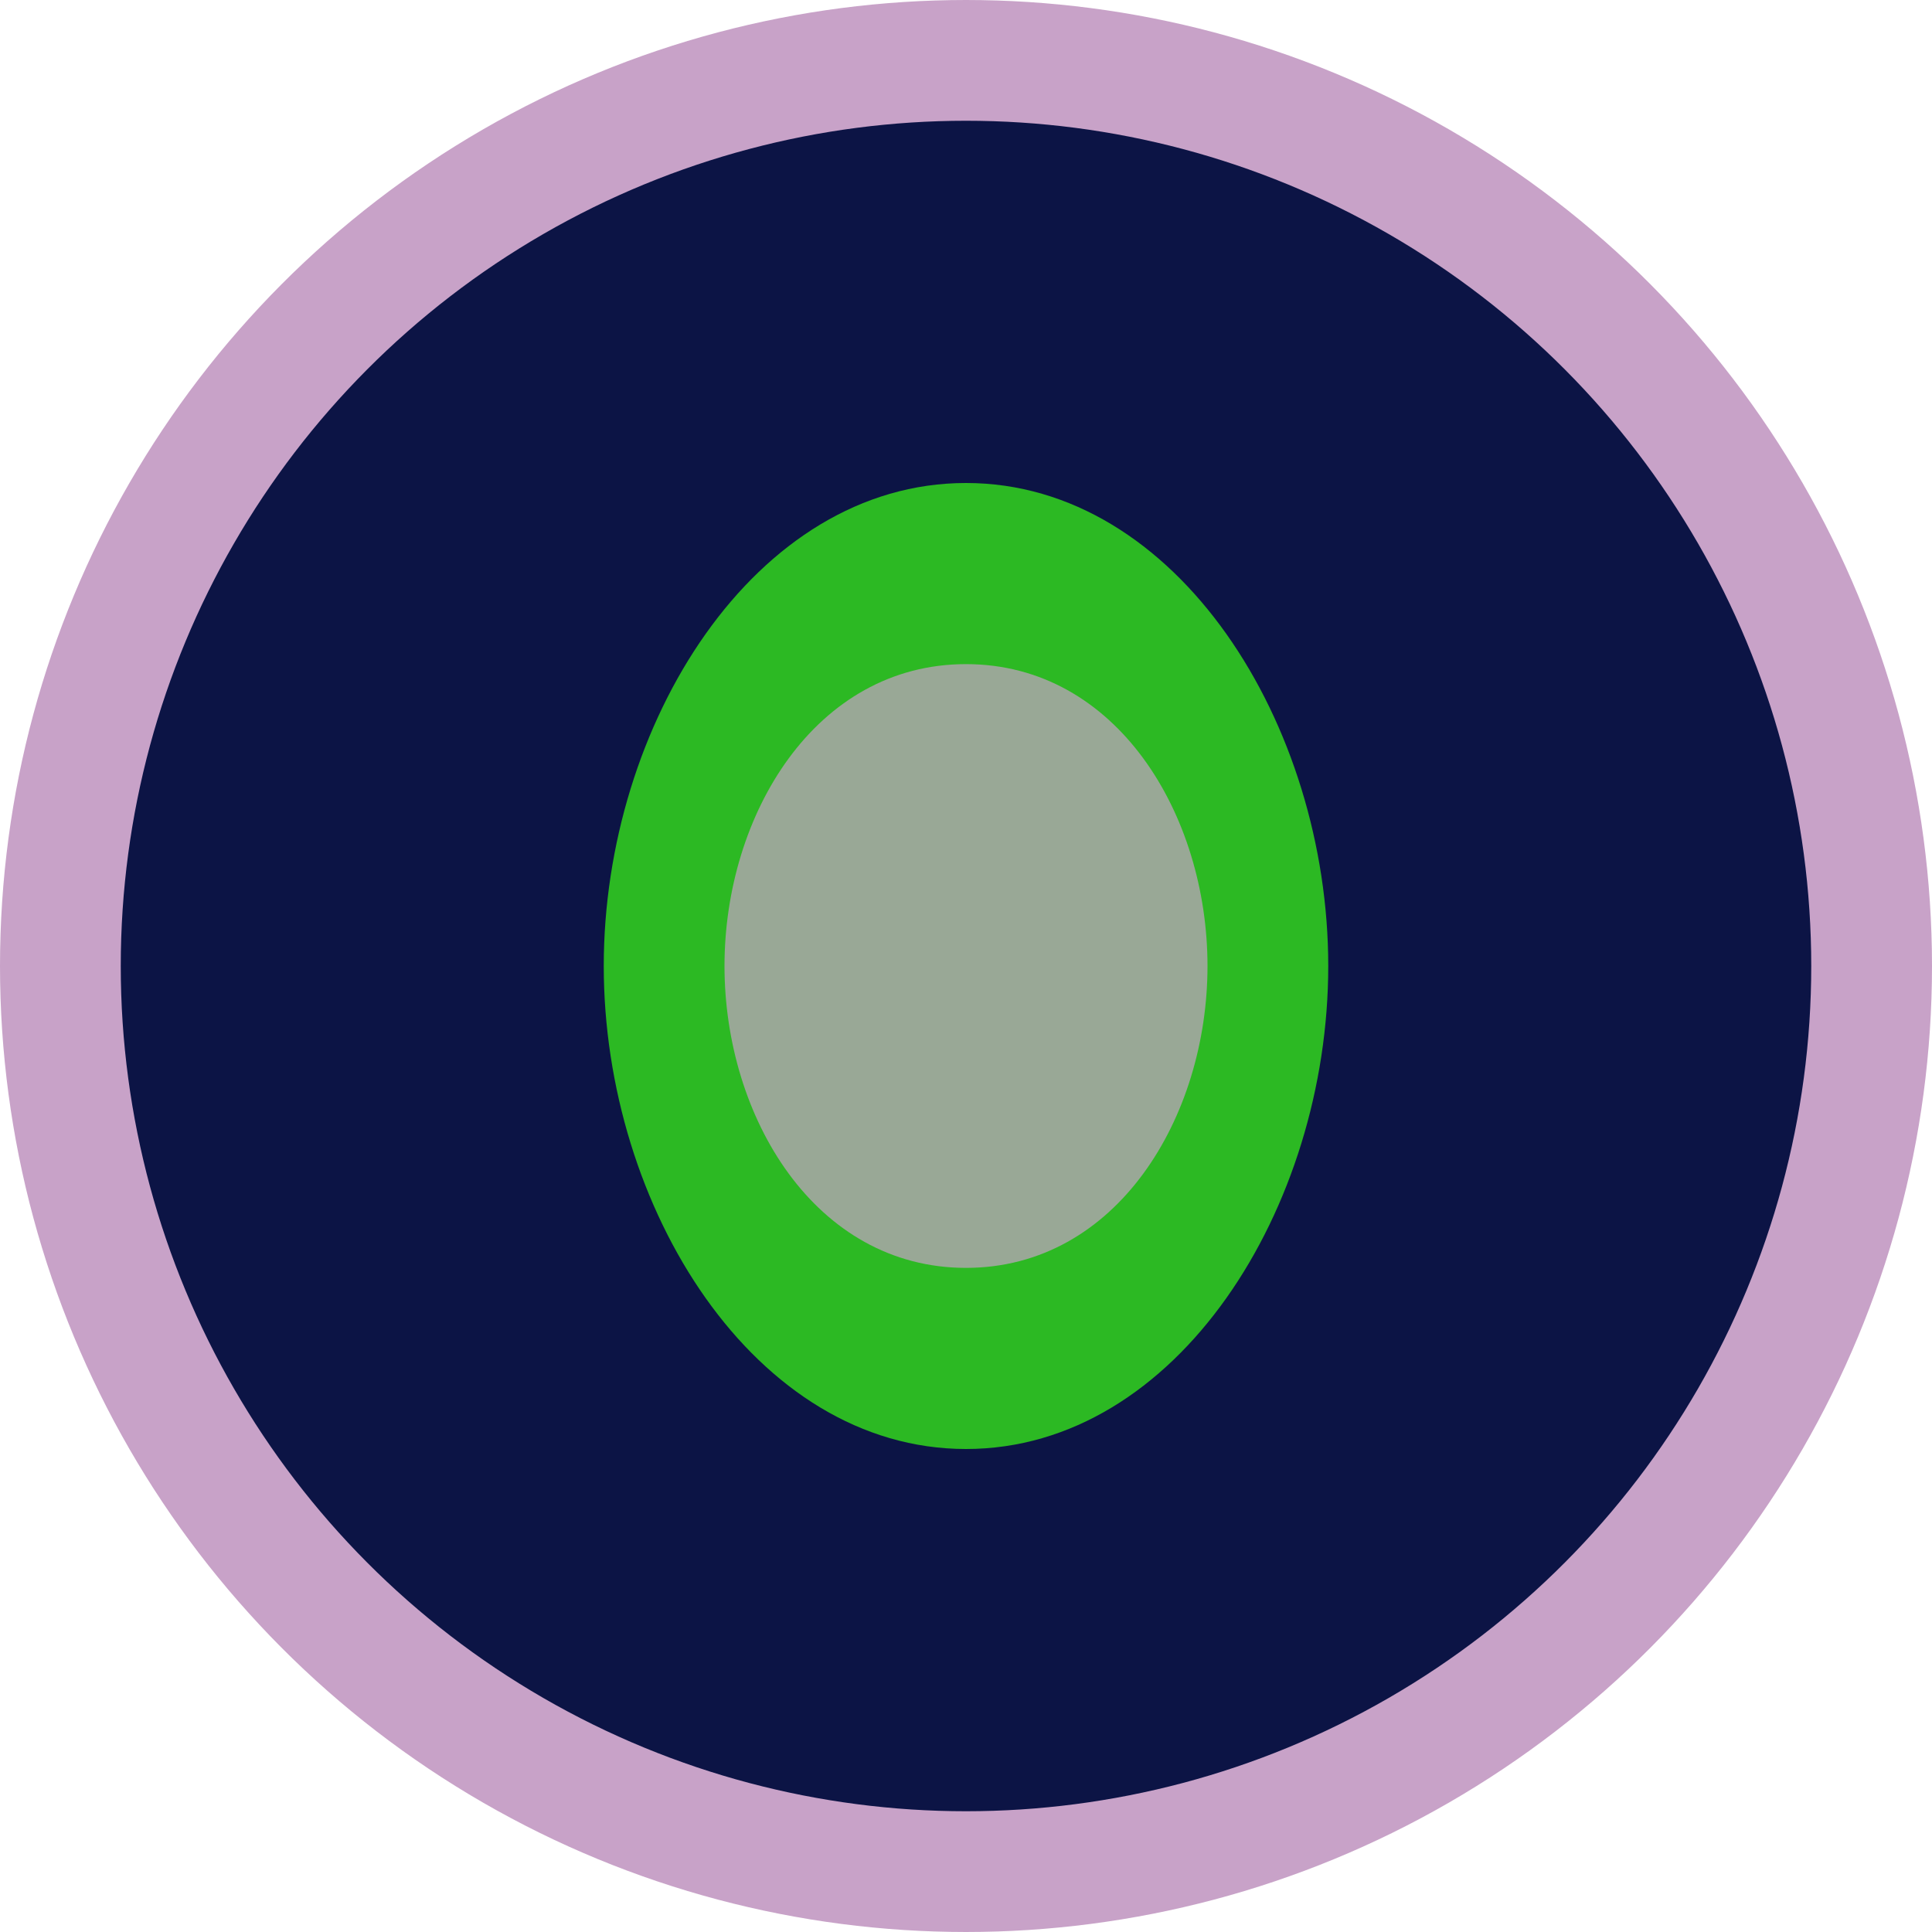
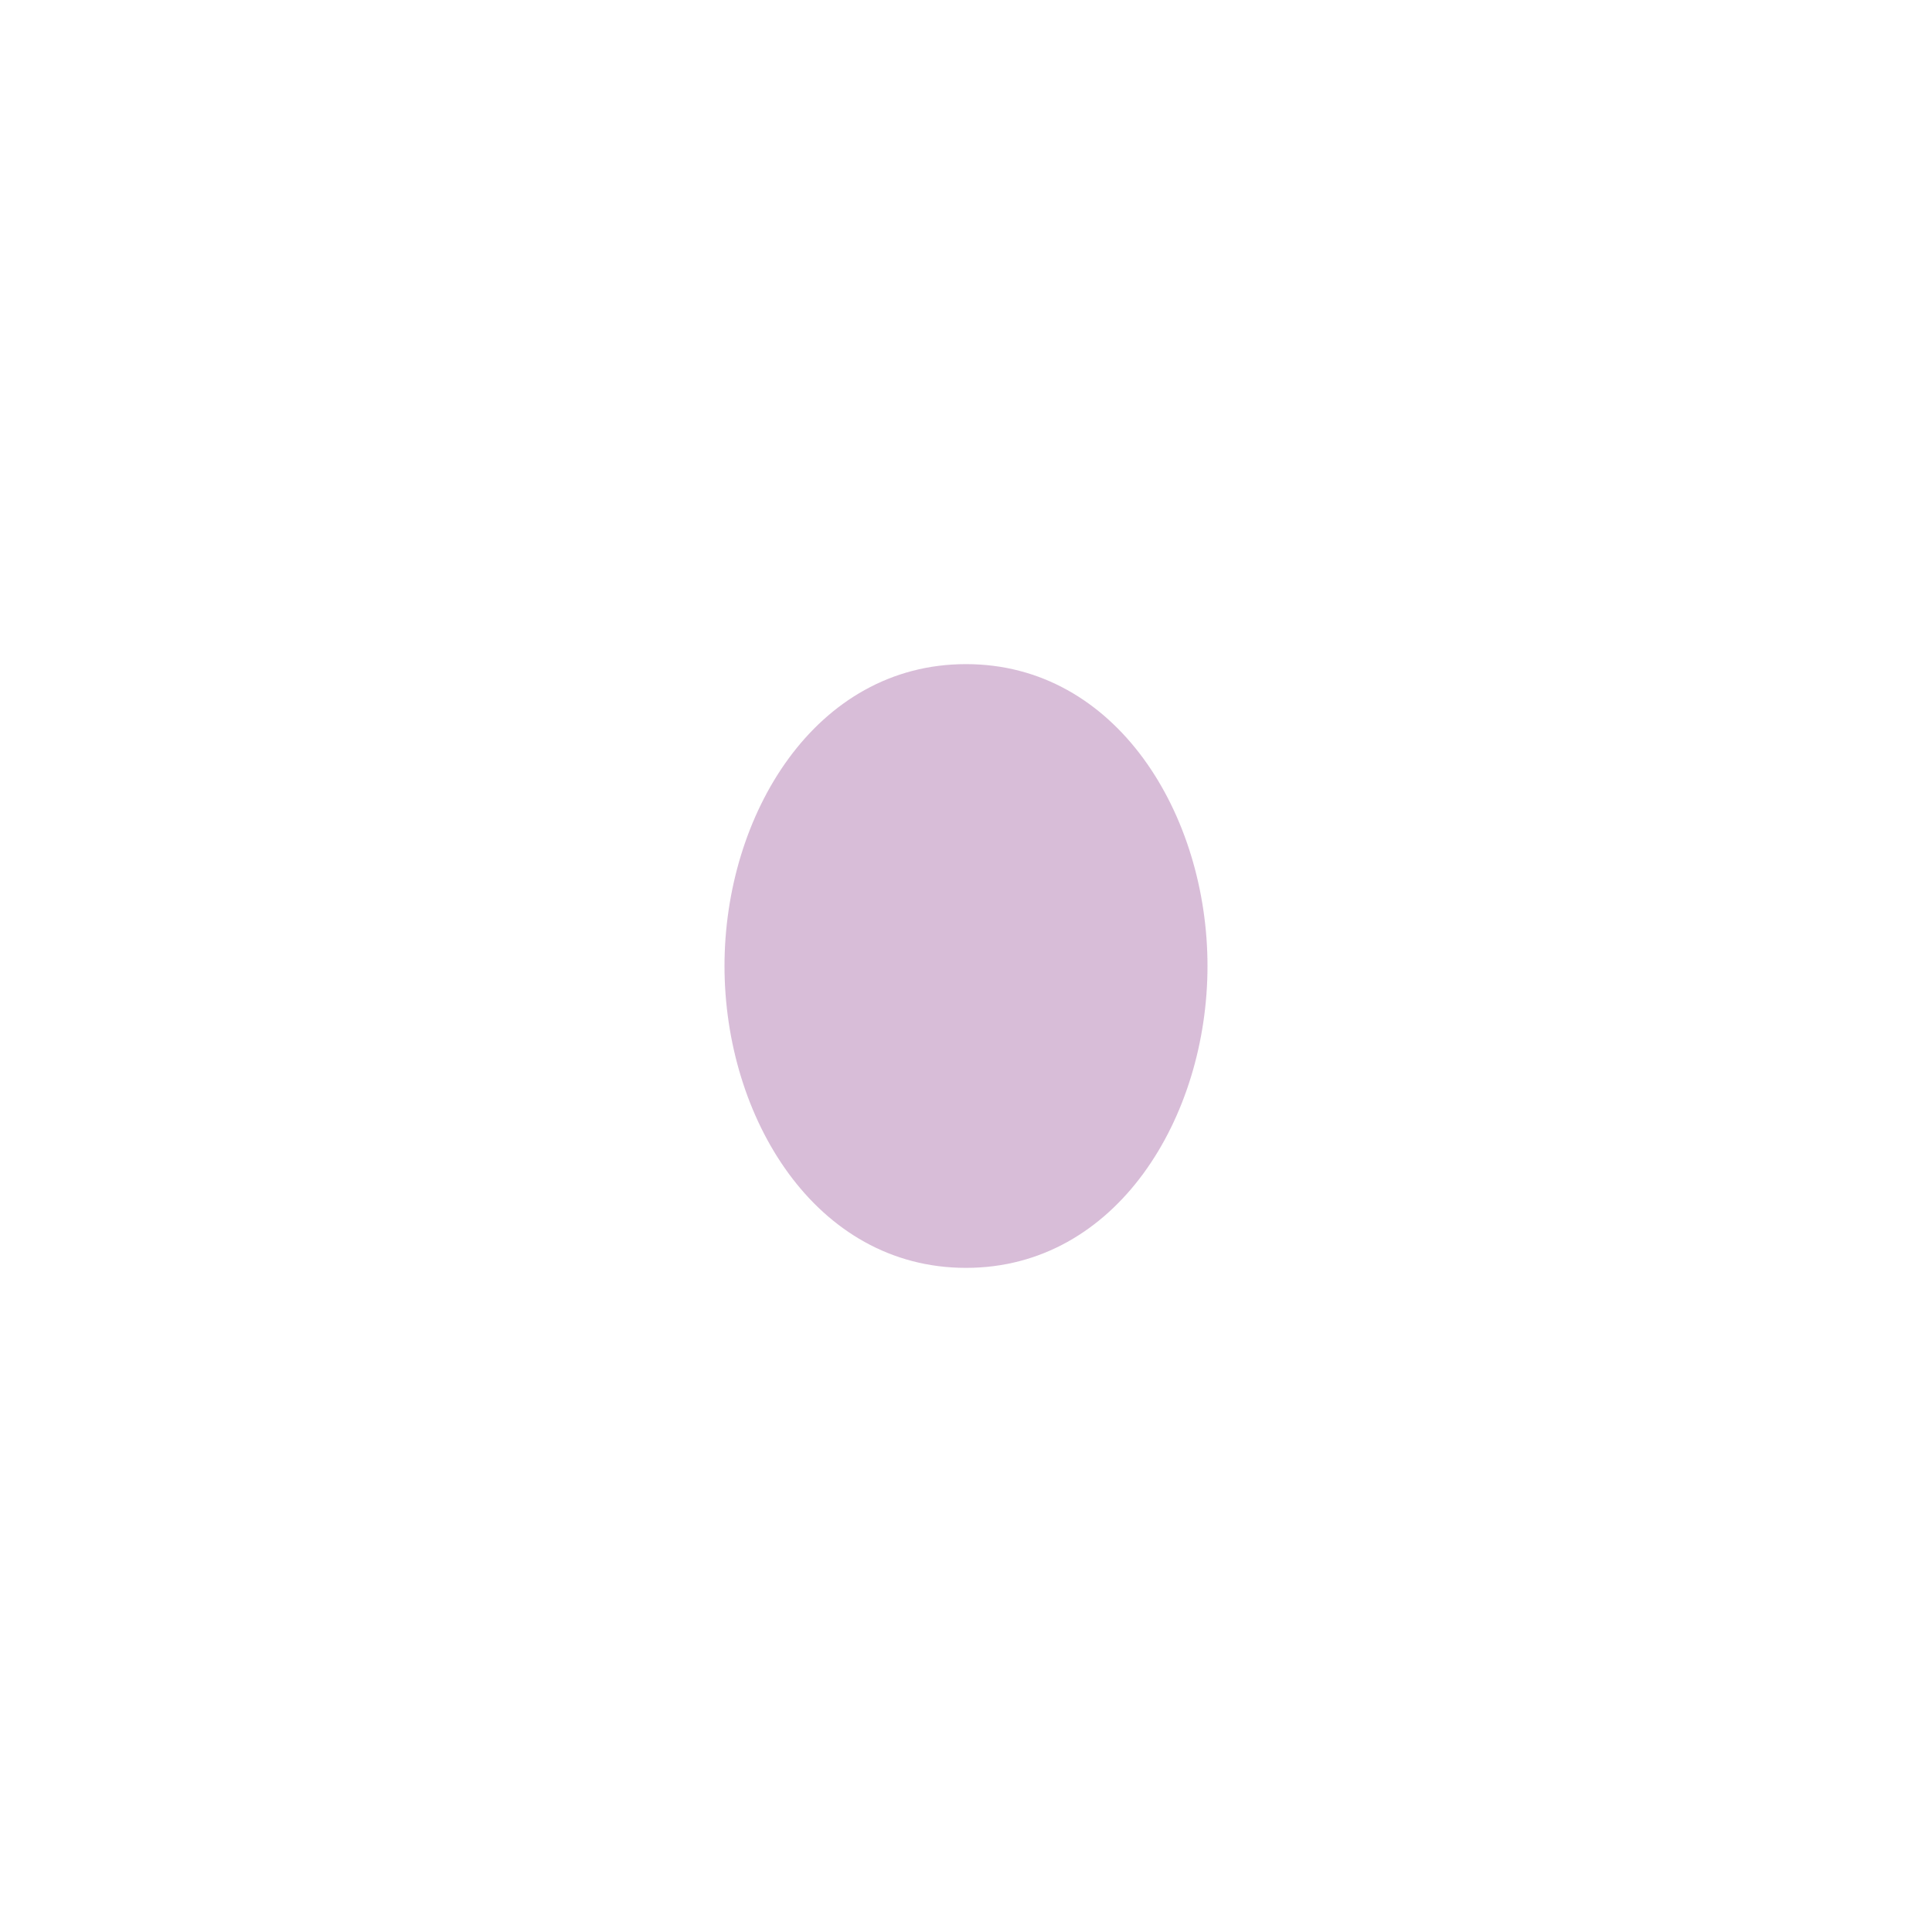
<svg xmlns="http://www.w3.org/2000/svg" width="32" height="32" viewBox="0 0 32 32" fill="none">
-   <circle cx="16" cy="16" r="15" fill="#0c1445" stroke="#c8a2c8" stroke-width="2" />
-   <path d="M16 8C12.5 8 10 12 10 16C10 20 12.5 24 16 24C19.5 24 22 20 22 16C22 12 19.5 8 16 8Z" fill="#39ff14" fill-opacity="0.7" />
  <path d="M16 11C13.5 11 12 13.5 12 16C12 18.5 13.5 21 16 21C18.5 21 20 18.5 20 16C20 13.5 18.5 11 16 11Z" fill="#c8a2c8" fill-opacity="0.7" />
</svg>